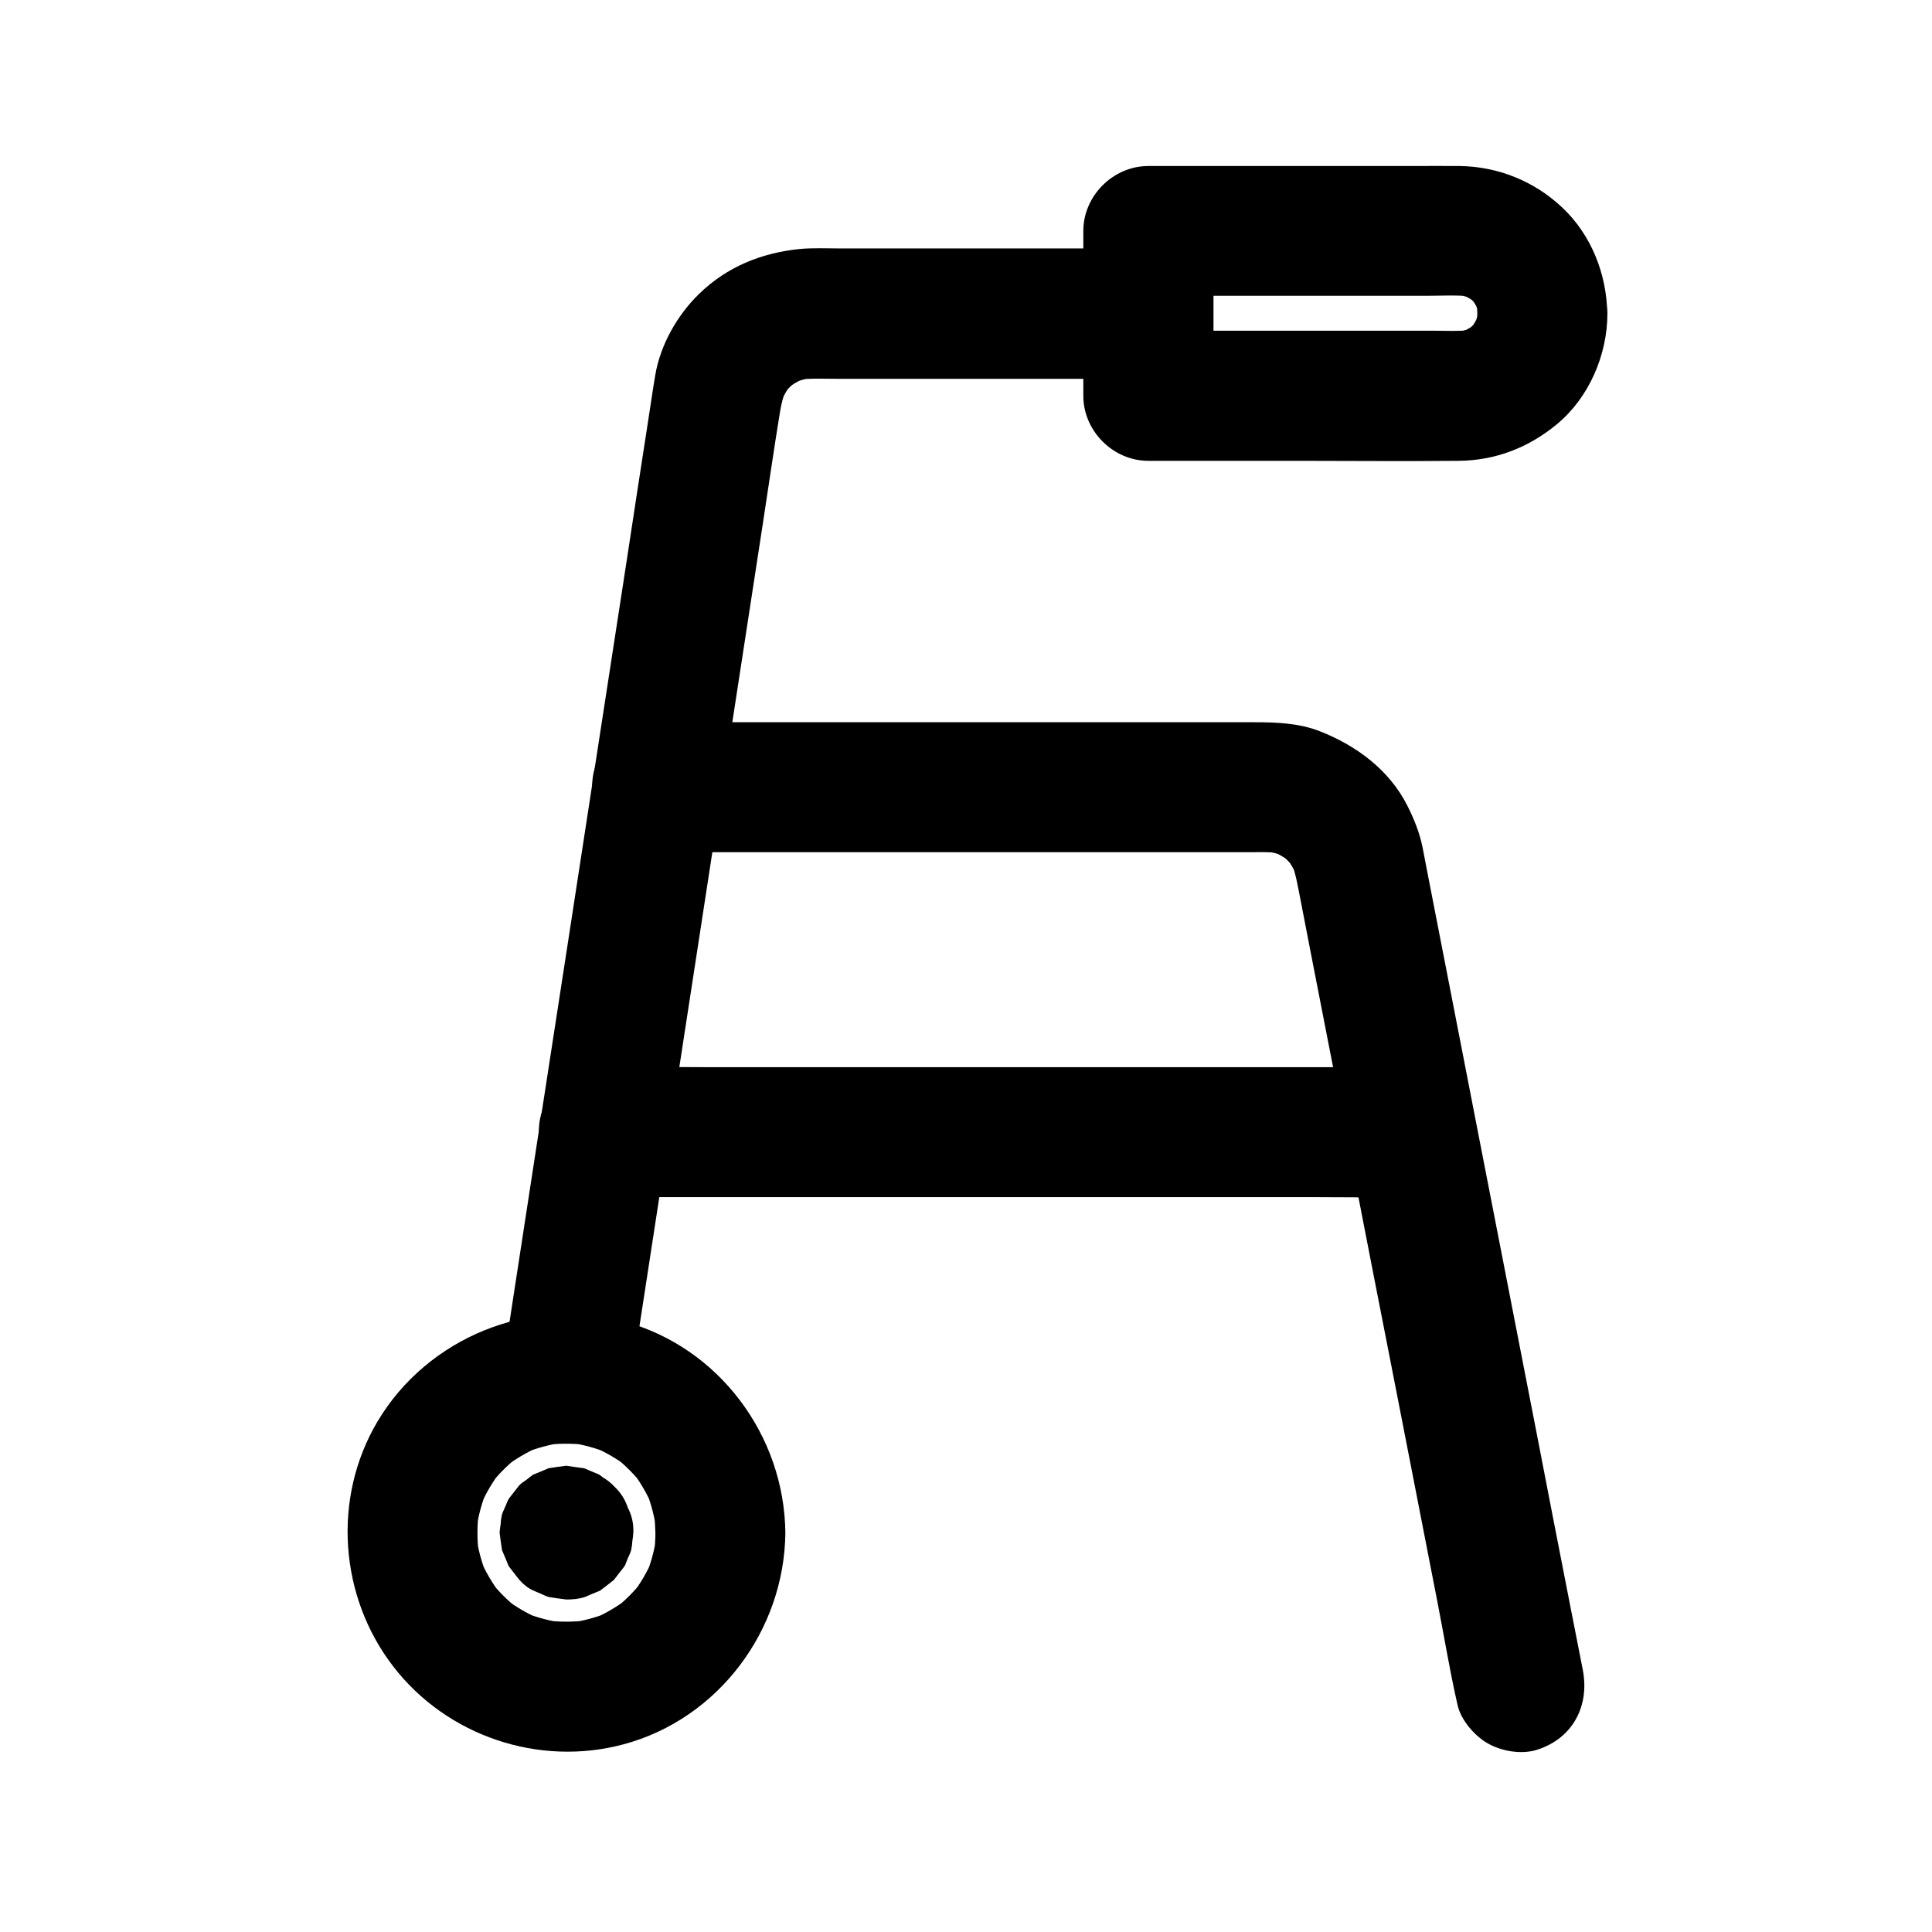
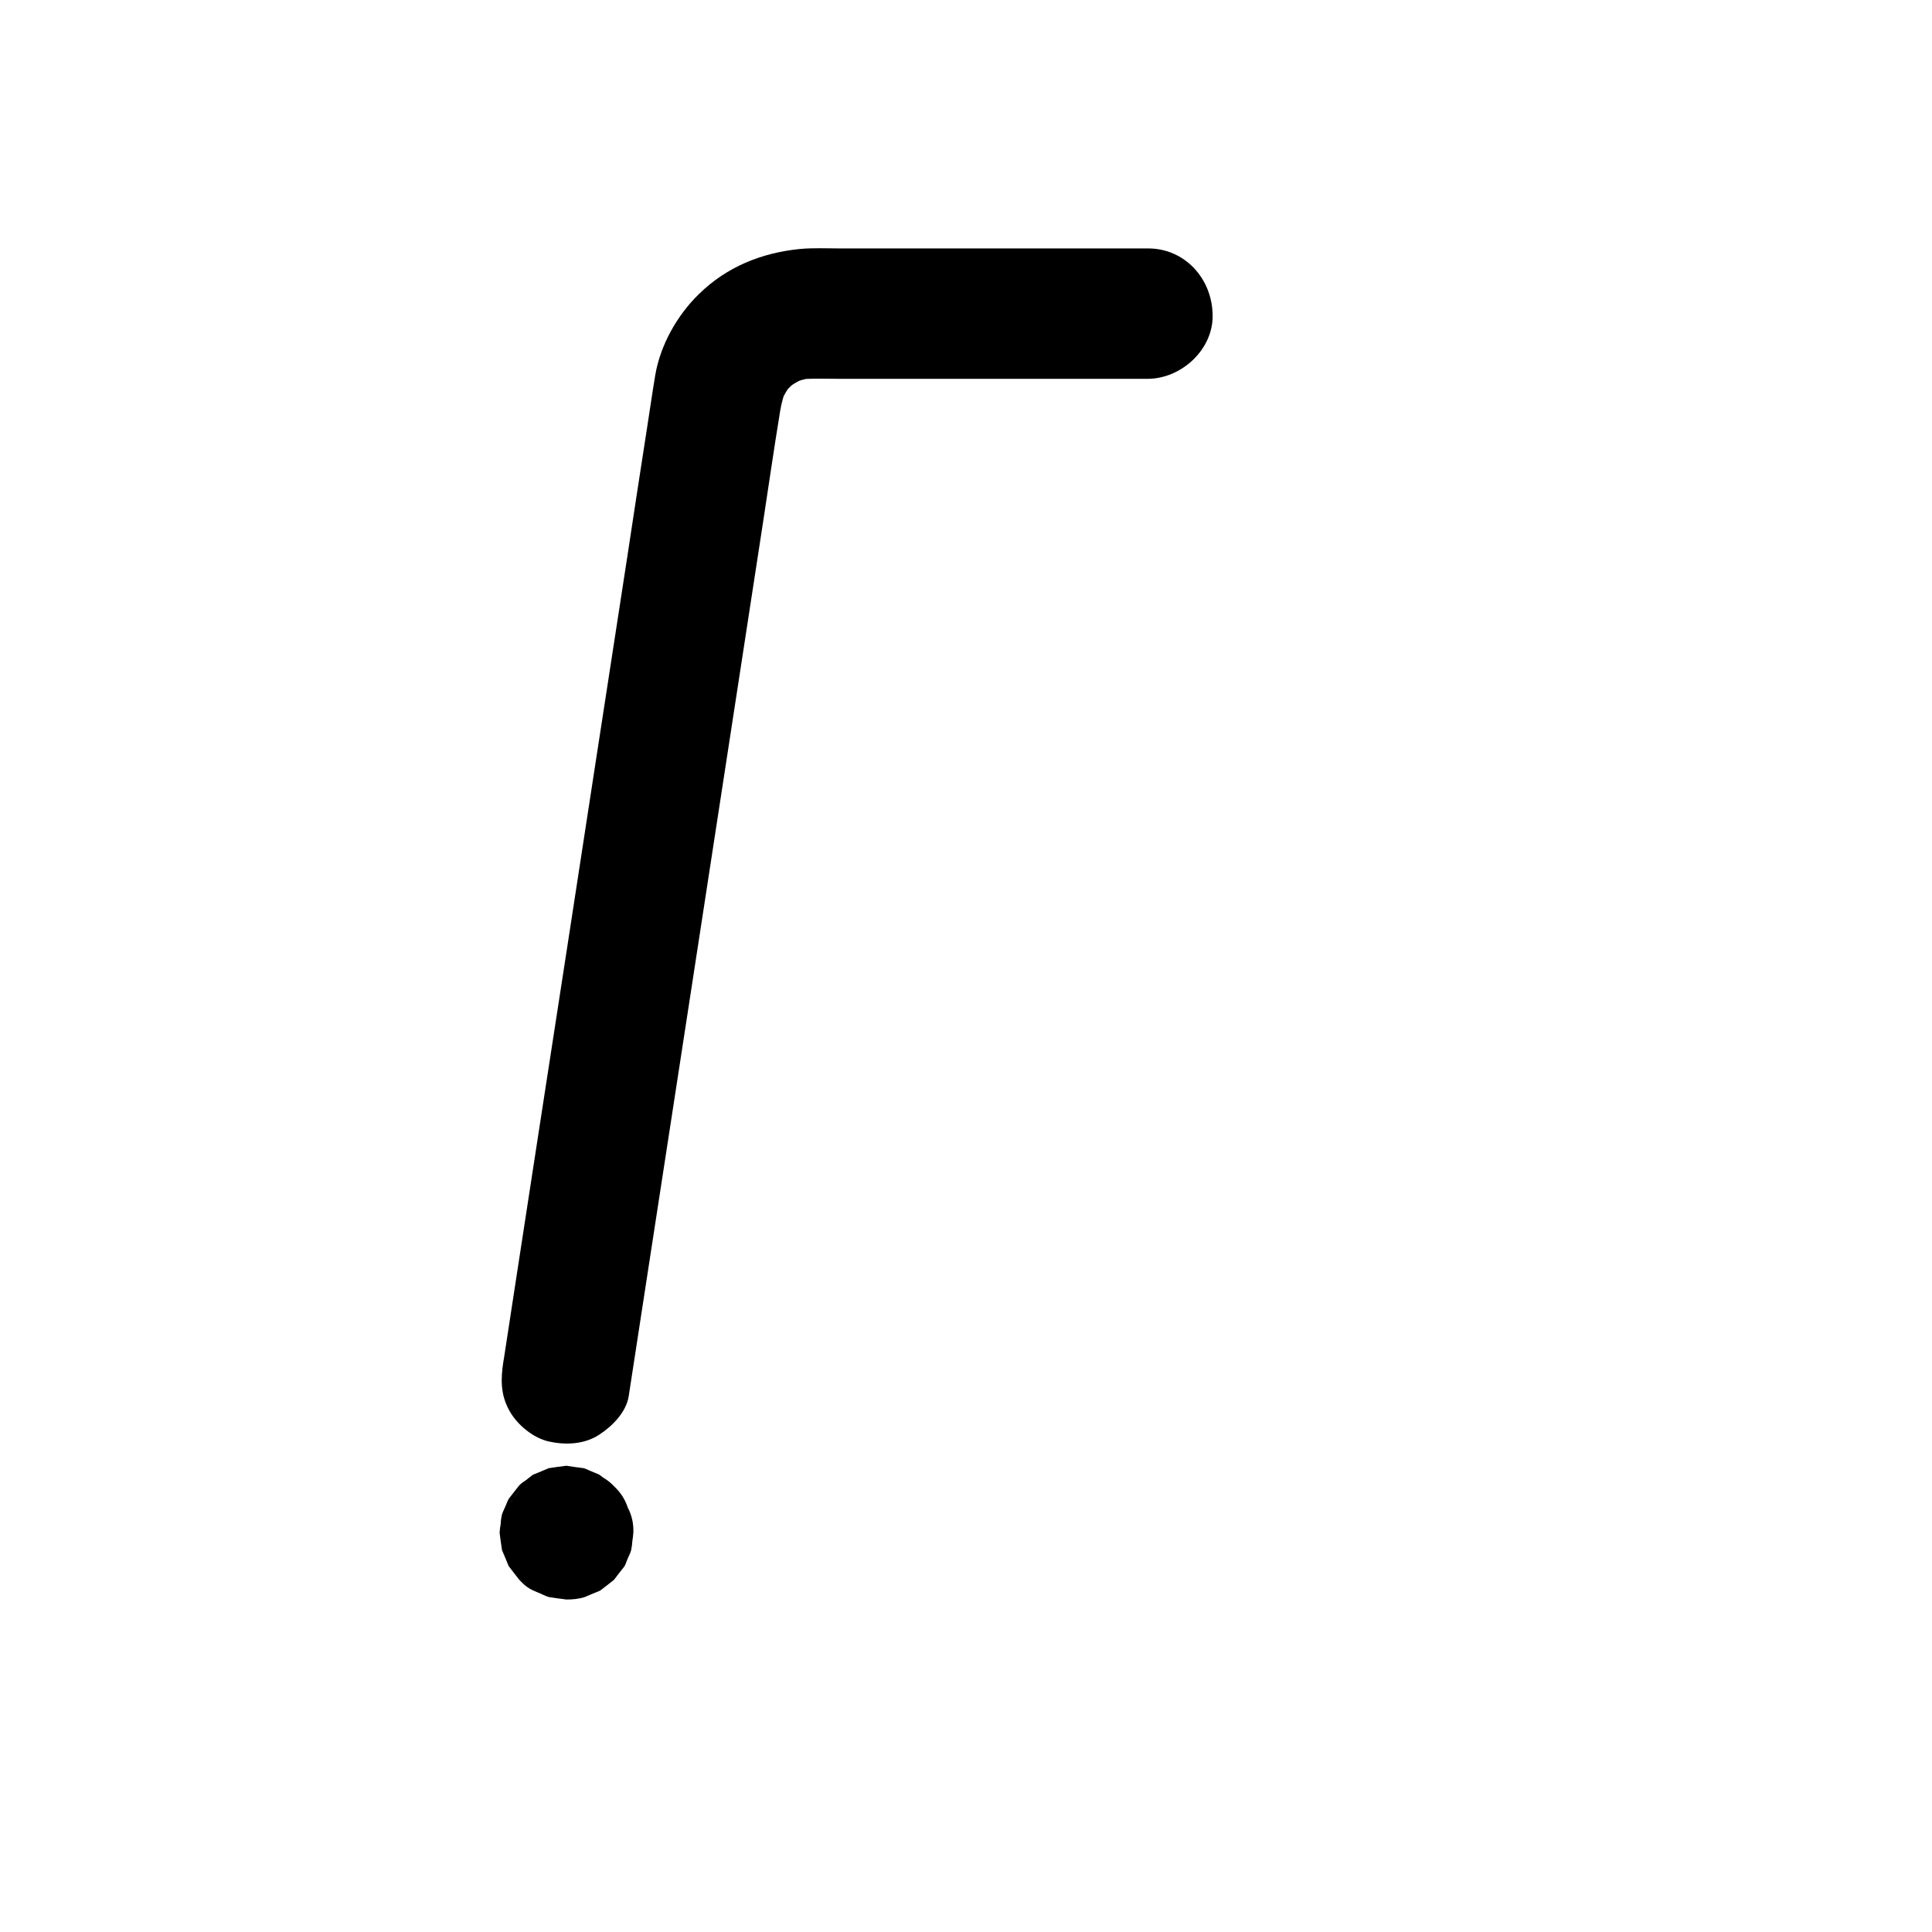
<svg xmlns="http://www.w3.org/2000/svg" fill="#000000" width="800px" height="800px" version="1.1" viewBox="144 144 512 512">
  <g>
-     <path d="m318.18 369.84h55.742 87.578 13.875c2.707 0 5.41-0.098 8.07 0.246-1.523-0.195-3.051-0.395-4.574-0.641 2.215 0.344 4.328 0.934 6.394 1.82-1.379-0.59-2.754-1.18-4.133-1.723 1.82 0.836 3.492 1.82 5.117 3-1.18-0.887-2.312-1.77-3.492-2.707 1.723 1.379 3.297 2.902 4.625 4.625-0.887-1.18-1.77-2.312-2.707-3.492 1.328 1.77 2.41 3.691 3.297 5.758-0.59-1.379-1.18-2.754-1.723-4.133 1.18 3.051 1.672 6.199 2.312 9.398 0.984 5.066 1.969 10.184 2.953 15.254 3.394 17.32 6.742 34.637 10.137 51.957 4.133 21.254 8.266 42.508 12.449 63.762 3.59 18.402 7.184 36.852 10.773 55.25 1.77 9.004 3.246 18.105 5.266 27.059 0.051 0.148 0.051 0.246 0.098 0.395 0.789 4.035 4.477 8.266 7.922 10.281 3.691 2.164 9.152 3.102 13.285 1.723 9.445-3.051 13.875-11.711 12.004-21.207-1.18-6.004-2.363-12.055-3.543-18.055-2.902-14.859-5.805-29.668-8.66-44.527-3.691-18.844-7.332-37.688-11.02-56.531-3.492-18.008-7.035-36.016-10.527-54.07-2.41-12.348-4.82-24.746-7.231-37.098-0.492-2.559-0.984-5.117-1.477-7.676-0.789-3.836-2.262-7.527-4.035-11.02-4.773-9.445-13.48-15.891-23.125-19.68-5.609-2.215-11.66-2.41-17.562-2.41h-15.055-51.316-56.434-33.652-1.625c-9.004 0-17.613 7.922-17.219 17.219 0.383 9.352 7.516 17.223 17.211 17.223z" />
-     <path d="m317.69 550.21c0 1.82-0.148 3.641-0.344 5.41 0.195-1.523 0.395-3.051 0.641-4.574-0.492 3.492-1.379 6.887-2.707 10.184 0.59-1.379 1.18-2.754 1.723-4.133-1.426 3.394-3.246 6.543-5.512 9.445 0.887-1.18 1.77-2.312 2.707-3.492-2.117 2.707-4.527 5.117-7.231 7.231 1.18-0.887 2.312-1.77 3.492-2.707-2.902 2.215-6.051 4.082-9.445 5.512 1.379-0.59 2.754-1.18 4.133-1.723-3.297 1.328-6.641 2.215-10.184 2.707 1.523-0.195 3.051-0.395 4.574-0.641-3.641 0.441-7.231 0.441-10.875 0 1.523 0.195 3.051 0.395 4.574 0.641-3.492-0.492-6.887-1.379-10.184-2.707 1.379 0.59 2.754 1.18 4.133 1.723-3.394-1.426-6.543-3.246-9.445-5.512 1.18 0.887 2.312 1.77 3.492 2.707-2.707-2.117-5.117-4.527-7.231-7.231 0.887 1.18 1.77 2.312 2.707 3.492-2.215-2.902-4.082-6.051-5.512-9.445 0.59 1.379 1.18 2.754 1.723 4.133-1.328-3.297-2.215-6.641-2.707-10.184 0.195 1.523 0.395 3.051 0.641 4.574-0.441-3.691-0.441-7.379 0.051-11.07-0.195 1.523-0.395 3.051-0.641 4.574 0.543-3.641 1.477-7.133 2.902-10.48-0.59 1.379-1.18 2.754-1.723 4.133 1.328-3.051 3.051-5.953 5.019-8.609-0.887 1.18-1.77 2.312-2.707 3.492 2.164-2.805 4.676-5.312 7.43-7.527-1.18 0.887-2.312 1.77-3.492 2.707 2.856-2.164 5.902-3.984 9.199-5.41-1.379 0.59-2.754 1.18-4.133 1.723 3.344-1.379 6.789-2.312 10.383-2.856-1.523 0.195-3.051 0.395-4.574 0.641 3.543-0.441 7.035-0.441 10.578-0.051-1.523-0.195-3.051-0.395-4.574-0.641 3.836 0.543 7.527 1.523 11.121 3.051-1.379-0.59-2.754-1.18-4.133-1.723 3.199 1.426 6.148 3.148 8.906 5.266-1.18-0.887-2.312-1.77-3.492-2.707 2.754 2.215 5.215 4.676 7.379 7.43-0.887-1.18-1.77-2.312-2.707-3.492 2.117 2.856 3.887 5.856 5.266 9.152-0.59-1.379-1.18-2.754-1.723-4.133 1.379 3.344 2.262 6.84 2.754 10.43-0.195-1.523-0.395-3.051-0.641-4.574 0.238 1.82 0.336 3.543 0.387 5.266 0.098 9.004 7.871 17.664 17.219 17.219 9.25-0.395 17.32-7.578 17.219-17.219-0.246-25.781-17.613-49.152-42.656-55.988-24.992-6.84-52.152 4.231-65.387 26.422-12.102 20.32-10.184 46.492 4.184 65.043 14.168 18.352 38.523 26.617 61.008 20.566 25.094-6.742 42.605-30.207 42.852-56.039 0.098-9.004-7.969-17.613-17.219-17.219-9.398 0.438-17.172 7.57-17.219 17.215z" />
    <path d="m448.27 209.84h-32.227-49.102c-3.641 0-7.379-0.195-11.02 0.148-10.137 1.031-19.336 4.723-26.715 11.957-5.758 5.609-10.234 13.531-11.562 21.5-0.789 4.625-1.426 9.297-2.164 13.922-1.82 11.758-3.641 23.52-5.41 35.277-2.508 16.188-4.969 32.324-7.477 48.512-2.754 17.91-5.512 35.867-8.266 53.777-2.609 16.777-5.164 33.555-7.773 50.383-2.016 13.039-3.984 26.027-6.004 39.066-0.984 6.543-2.016 13.039-3 19.582-0.051 0.297-0.098 0.59-0.148 0.836-0.738 4.723-0.789 8.953 1.723 13.285 2.066 3.59 6.199 6.988 10.281 7.922 4.43 0.984 9.348 0.789 13.285-1.723 3.492-2.262 7.231-5.953 7.922-10.281 1.379-8.855 2.707-17.711 4.082-26.566 3.246-21.207 6.543-42.41 9.789-63.617 3.887-25.387 7.824-50.824 11.711-76.211 3.344-21.648 6.641-43.344 9.988-64.992 1.523-9.938 2.953-19.875 4.574-29.766 0.344-2.066 0.887-4.035 1.672-6.004-0.59 1.379-1.18 2.754-1.723 4.133 0.887-2.016 1.969-3.887 3.297-5.656-0.887 1.18-1.77 2.312-2.707 3.492 1.23-1.523 2.609-2.902 4.133-4.133-1.18 0.887-2.312 1.77-3.492 2.707 1.723-1.328 3.59-2.41 5.559-3.344-1.379 0.59-2.754 1.18-4.133 1.723 2.066-0.836 4.184-1.426 6.348-1.77-1.523 0.195-3.051 0.395-4.574 0.641 3.641-0.441 7.43-0.246 11.121-0.246h21.207 49.152 11.512c9.004 0 17.613-7.922 17.219-17.219-0.254-9.414-7.387-17.336-17.078-17.336z" />
-     <path d="m535.5 227.06c0 0.887-0.051 1.77-0.148 2.707 0.195-1.523 0.395-3.051 0.641-4.574-0.297 1.969-0.738 3.836-1.477 5.656 0.59-1.379 1.18-2.754 1.723-4.133-0.789 1.77-1.723 3.394-2.856 4.969 0.887-1.18 1.77-2.312 2.707-3.492-1.18 1.523-2.508 2.856-4.035 4.035 1.18-0.887 2.312-1.77 3.492-2.707-1.523 1.133-3.199 2.117-4.969 2.856 1.379-0.59 2.754-1.18 4.133-1.723-1.82 0.738-3.691 1.23-5.656 1.477 1.523-0.195 3.051-0.395 4.574-0.641-3.297 0.344-6.641 0.148-9.938 0.148h-19.582-45.312-10.43c5.758 5.758 11.465 11.465 17.219 17.219v-38.277-5.41l-17.219 17.219h73.504c3.887 0 7.922-0.246 11.809 0.148-1.523-0.195-3.051-0.395-4.574-0.641 1.969 0.297 3.836 0.738 5.656 1.477-1.379-0.59-2.754-1.18-4.133-1.723 1.77 0.789 3.394 1.723 4.969 2.856-1.18-0.887-2.312-1.77-3.492-2.707 1.523 1.18 2.856 2.508 4.035 4.035-0.887-1.18-1.77-2.312-2.707-3.492 1.133 1.523 2.117 3.199 2.856 4.969-0.59-1.379-1.18-2.754-1.723-4.133 0.738 1.82 1.23 3.691 1.477 5.656-0.195-1.523-0.395-3.051-0.641-4.574 0 1.031 0.098 1.918 0.098 2.801 0.148 9.004 7.824 17.664 17.219 17.219 9.199-0.395 17.367-7.578 17.219-17.219-0.148-10.43-4.231-20.812-11.906-28.043-7.379-6.988-17.023-10.875-27.16-11.02-4.231-0.051-8.461 0-12.695 0h-54.859-15.008c-9.297 0-17.219 7.871-17.219 17.219v38.277 5.41c0 9.297 7.871 17.219 17.219 17.219h39.312c14.316 0 28.633 0.148 43 0 9.789-0.098 18.547-3.543 26.027-9.742 8.461-7.035 13.332-18.352 13.332-29.324 0-9.004-7.922-17.613-17.219-17.219-9.391 0.445-17.262 7.582-17.262 17.223z" />
-     <path d="m518.13 426.81h-21.305-51.117-61.844-53.48c-8.66 0-17.27-0.148-25.93 0h-0.395c-9.004 0-17.613 7.922-17.219 17.219 0.395 9.348 7.578 17.219 17.219 17.219h21.305 51.117 61.844 53.48c8.609 0 17.27 0.148 25.93 0h0.395c9.004 0 17.613-7.922 17.219-17.219-0.395-9.348-7.578-17.219-17.219-17.219z" />
    <path d="m277.29 550.21v0.051c0.195-1.523 0.395-3.051 0.641-4.574 0 0.051 0 0.098-0.051 0.148 0.59-1.379 1.18-2.754 1.723-4.133 0 0.051-0.051 0.098-0.051 0.098 0.887-1.18 1.77-2.312 2.707-3.492l-0.051 0.051c1.18-0.887 2.312-1.77 3.492-2.707-0.051 0.051-0.051 0.051-0.098 0.051 1.379-0.59 2.754-1.18 4.133-1.723-0.051 0-0.098 0.051-0.148 0.051 1.523-0.195 3.051-0.395 4.574-0.641h-0.148c1.523 0.195 3.051 0.395 4.574 0.641-0.051 0-0.098 0-0.148-0.051 1.379 0.59 2.754 1.18 4.133 1.723-0.051 0-0.098-0.051-0.098-0.051 1.18 0.887 2.312 1.77 3.492 2.707l-0.051-0.051c0.887 1.18 1.77 2.312 2.707 3.492-0.051-0.051-0.051-0.051-0.051-0.098 0.59 1.379 1.18 2.754 1.723 4.133 0-0.051-0.051-0.098-0.051-0.148 0.195 1.523 0.395 3.051 0.641 4.574v-0.148c-0.195 1.523-0.395 3.051-0.641 4.574 0-0.051 0-0.098 0.051-0.148-0.59 1.379-1.18 2.754-1.723 4.133 0-0.051 0.051-0.098 0.051-0.098-0.887 1.18-1.77 2.312-2.707 3.492l0.051-0.051c-1.18 0.887-2.312 1.77-3.492 2.707 0.051-0.051 0.051-0.051 0.098-0.051-1.379 0.59-2.754 1.18-4.133 1.723 0.051 0 0.098-0.051 0.148-0.051-1.523 0.195-3.051 0.395-4.574 0.641h0.148c-1.523-0.195-3.051-0.395-4.574-0.641 0.051 0 0.098 0 0.148 0.051-1.379-0.59-2.754-1.18-4.133-1.723 0.051 0 0.098 0.051 0.098 0.051-1.18-0.887-2.312-1.77-3.492-2.707l0.051 0.051c-0.887-1.18-1.77-2.312-2.707-3.492 0.051 0.051 0.051 0.051 0.051 0.098-0.59-1.379-1.18-2.754-1.723-4.133 0 0.051 0.051 0.098 0.051 0.148-0.195-1.523-0.395-3.051-0.641-4.574v0.098c-0.098 2.363 0.395 4.574 1.477 6.641 0.688 2.117 1.871 3.984 3.543 5.559 1.574 1.672 3.394 2.856 5.559 3.543 2.066 1.082 4.281 1.574 6.641 1.477 1.523-0.195 3.051-0.395 4.574-0.641 2.902-0.836 5.461-2.312 7.578-4.43 0.887-1.18 1.77-2.312 2.707-3.492 1.574-2.707 2.363-5.559 2.363-8.707v-0.051c-0.195-1.523-0.395-3.051-0.641-4.574 0-0.051 0-0.098-0.051-0.148 0-0.051-0.984-2.953-1.77-4.184-0.098-0.195-2.609-3.394-2.754-3.543-0.098-0.098-3.394-2.656-3.543-2.754-0.688-0.395-0.297-0.148-2.117-0.934-0.887-0.344-1.426-0.688-2.164-0.887-1.523-0.195-3.051-0.395-4.574-0.641h-0.051-0.051c-1.523 0.195-3.051 0.395-4.574 0.641-0.051 0-0.098 0-0.148 0.051-1.379 0.59-2.754 1.18-4.133 1.723 0 0-0.051 0-0.051 0.051-0.59 0.441-1.18 0.934-1.77 1.379-0.641 0.395-1.23 0.836-1.77 1.379-0.098 0.098-2.656 3.394-2.754 3.543-0.395 0.688-0.148 0.297-0.934 2.117-0.344 0.789-0.688 1.426-0.887 2.164-0.148 0.738-0.297 1.523-0.297 2.312-0.148 0.789-0.246 1.574-0.297 2.363v0.051c0.195 1.523 0.395 3.051 0.641 4.574 0 0.051 0 0.098 0.051 0.148 0.59 1.379 1.18 2.754 1.723 4.133 0 0 0 0.051 0.051 0.051l0.051 0.051c0.887 1.18 1.77 2.312 2.707 3.492 2.117 2.312 3.246 2.656 5.707 3.691 0.789 0.344 1.426 0.688 2.164 0.887 0.098 0.051 4.527 0.641 4.625 0.641 1.625 0 3.246-0.148 4.82-0.641 1.379-0.59 2.754-1.18 4.133-1.723 0 0 0.051 0 0.051-0.051l0.051-0.051c1.18-0.887 2.312-1.77 3.492-2.707 0 0 0.051-0.051 0.051-0.051 0.887-1.18 1.77-2.312 2.707-3.492 0.441-0.688 0.297-0.641 0.934-2.164 0.344-0.789 0.688-1.426 0.887-2.164 0.148-0.738 0.297-1.523 0.297-2.312 0.148-0.789 0.246-1.574 0.297-2.363 0.098-2.363-0.395-4.574-1.477-6.641-0.688-2.117-1.871-3.984-3.543-5.559-1.574-1.672-3.394-2.856-5.559-3.543-2.066-1.082-4.281-1.574-6.641-1.477-1.523 0.195-3.051 0.395-4.574 0.641-2.902 0.836-5.461 2.312-7.578 4.43-0.887 1.18-1.77 2.312-2.707 3.492-1.684 2.695-2.473 5.598-2.473 8.699z" />
  </g>
</svg>